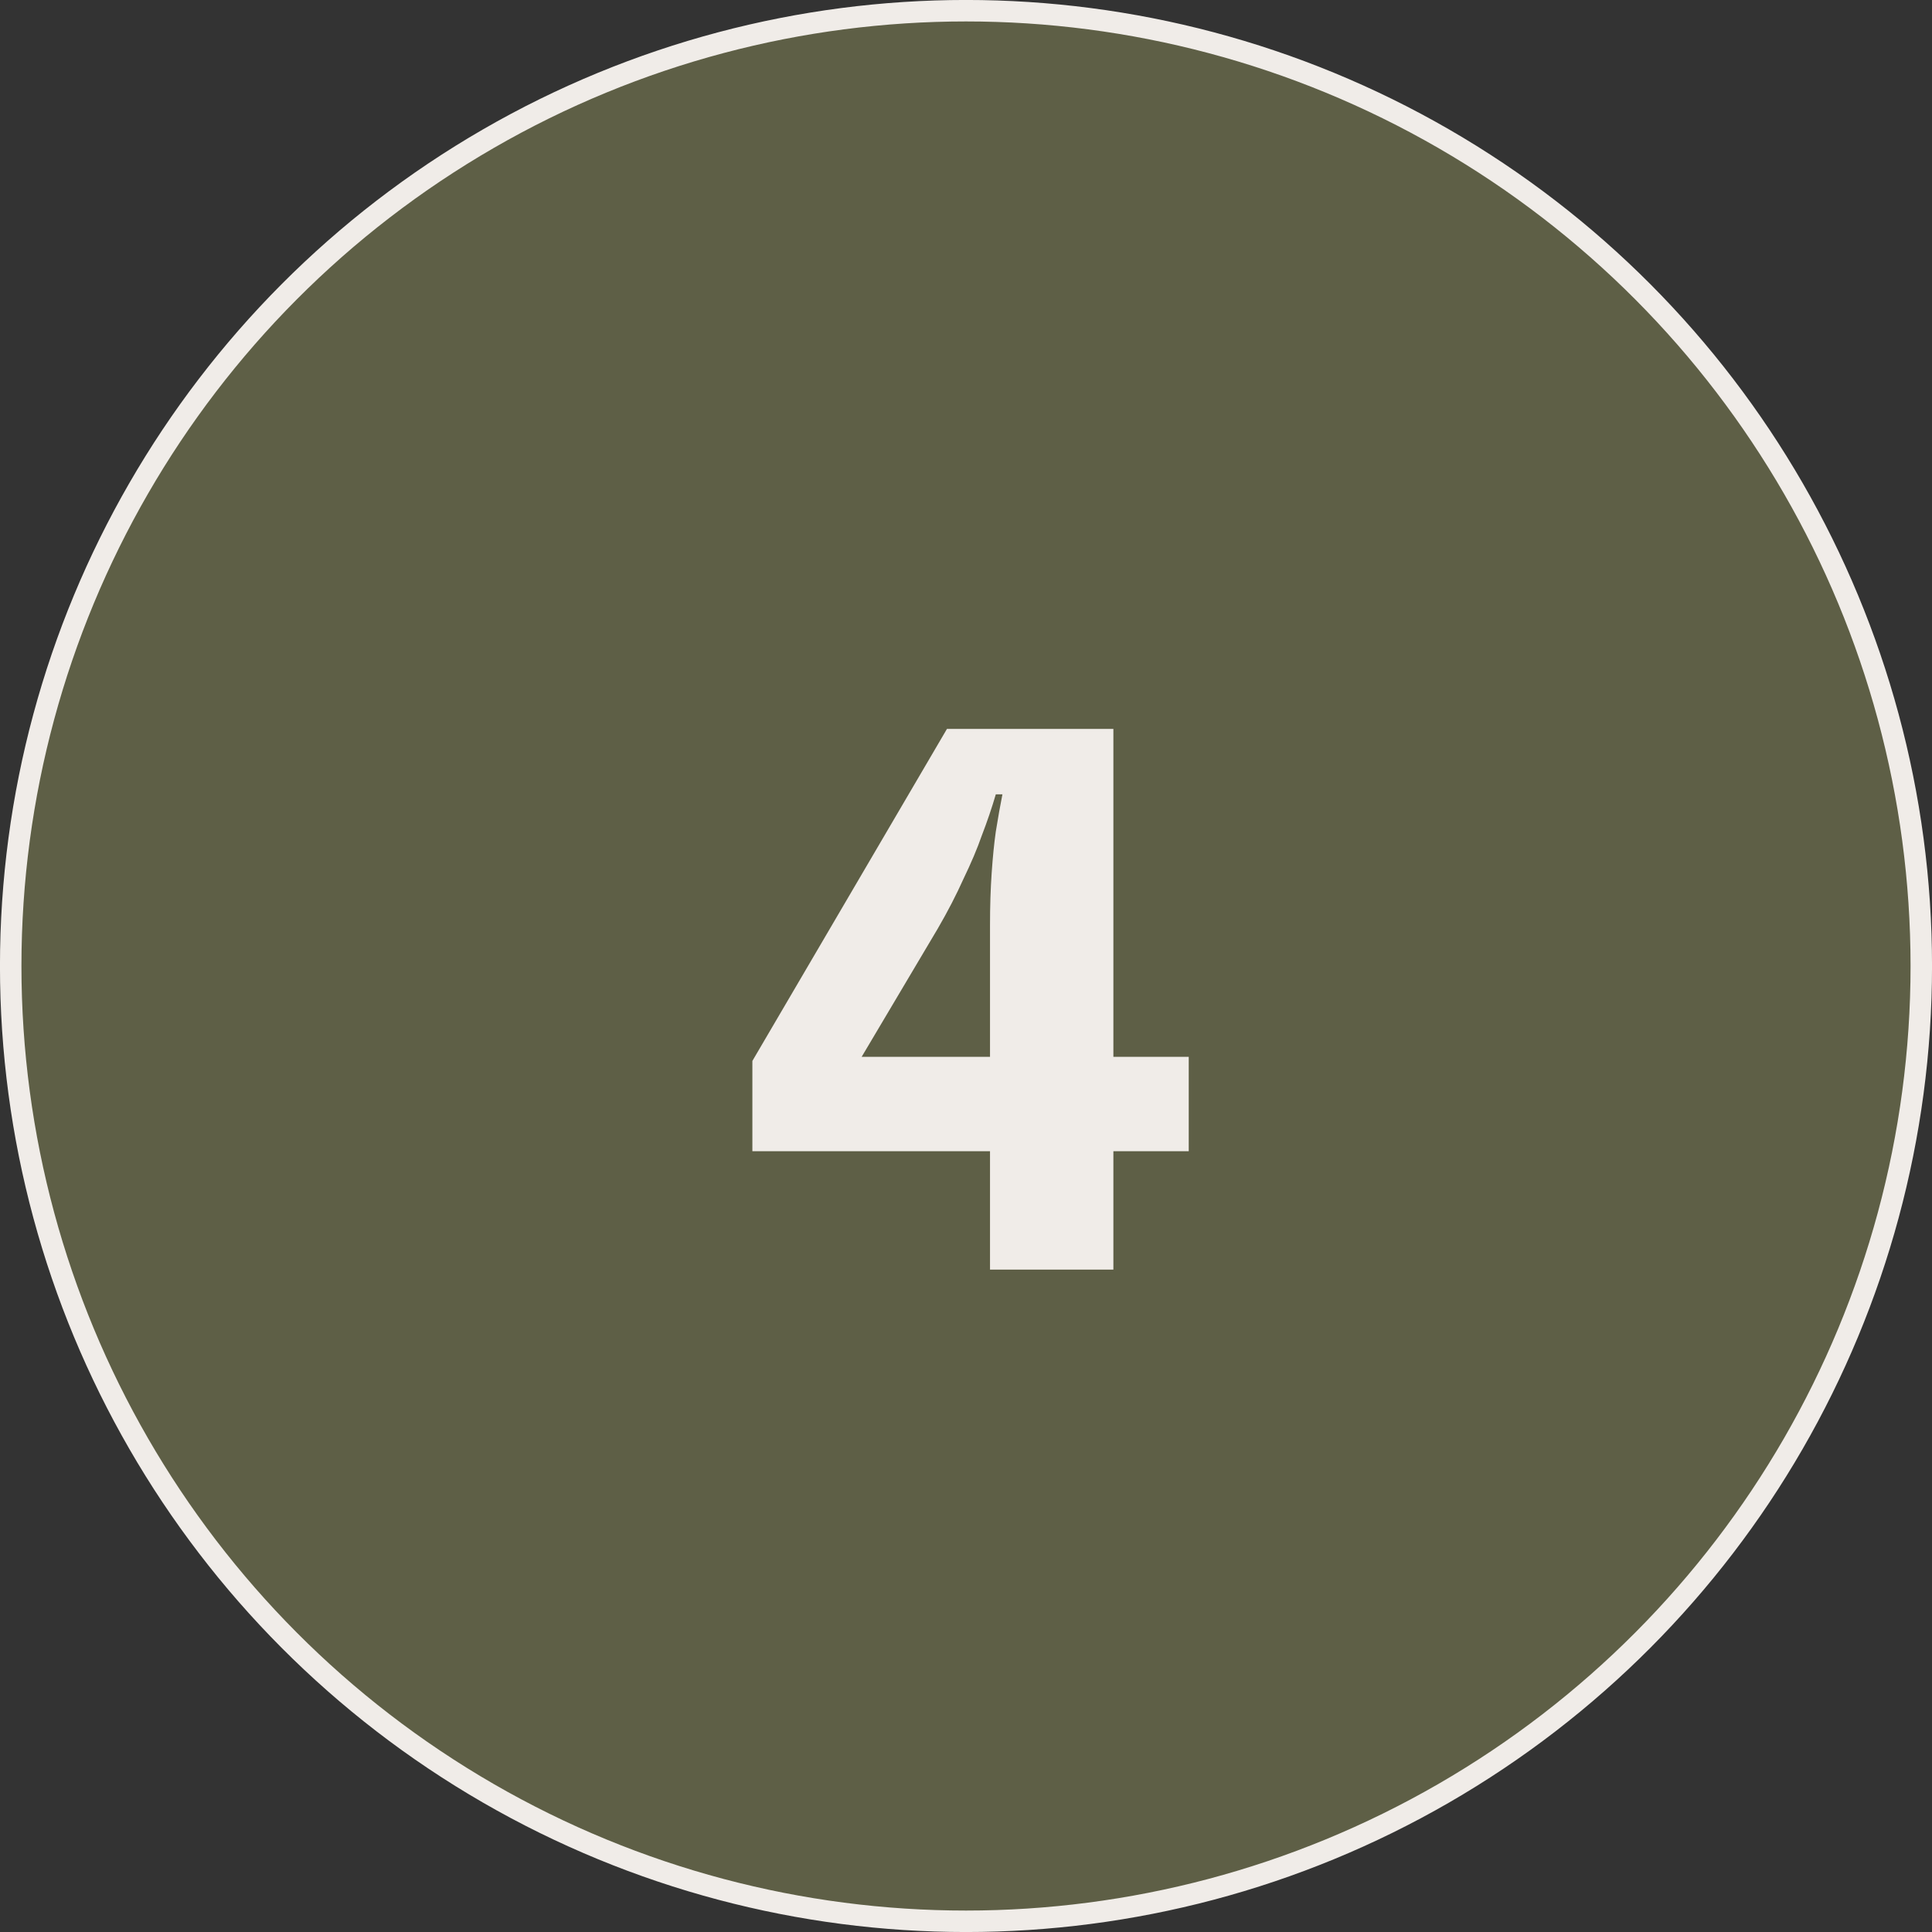
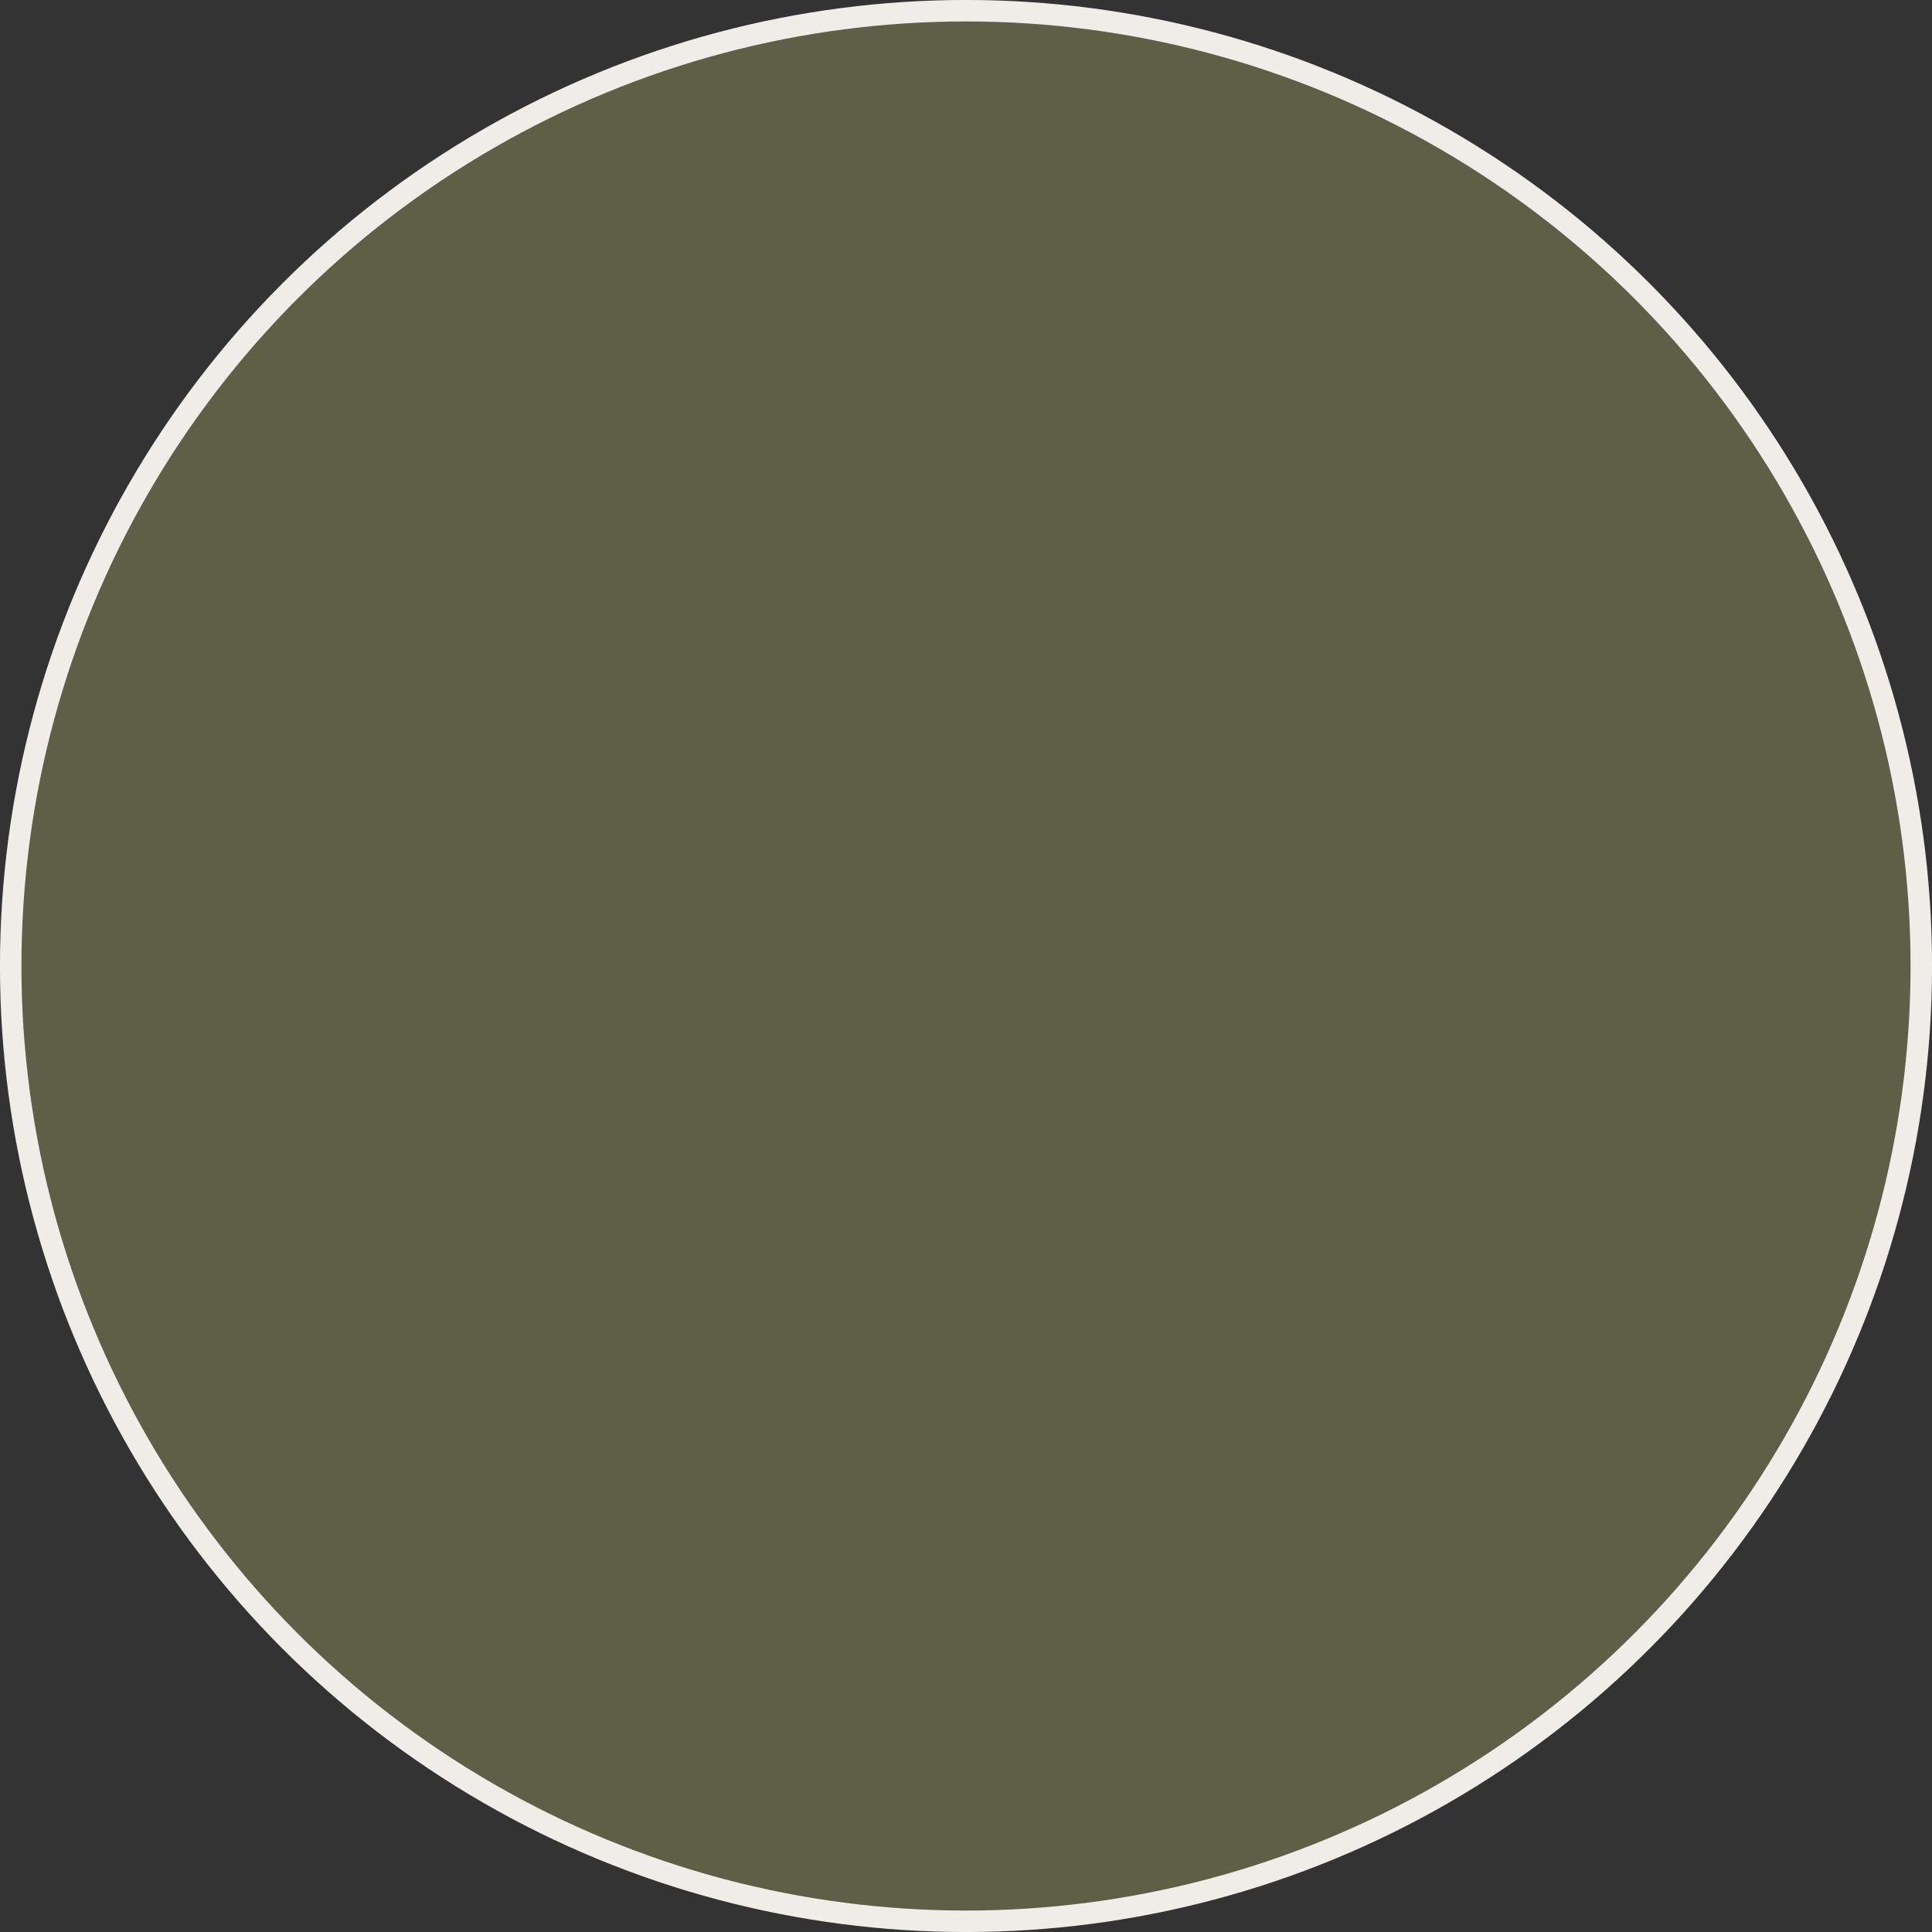
<svg xmlns="http://www.w3.org/2000/svg" width="35" height="35" viewBox="0 0 35 35" fill="none">
  <rect x="0" y="0" width="35" height="35" fill="#333333" stroke="none" />
  <circle cx="17.5" cy="17.5" r="17.306" fill="#5E5F46" stroke="#F0ECE8" stroke-width="0.389" />
-   <path d="M20.17 20.855V23H17.935V20.855H13.63V19.22L17.155 13.205H20.17V19.145H21.535V20.855H20.17ZM18.04 14.39C17.97 14.63 17.885 14.88 17.785 15.14C17.705 15.37 17.595 15.63 17.455 15.92C17.325 16.21 17.17 16.51 16.99 16.82L15.61 19.145H17.935V16.76C17.935 16.42 17.945 16.105 17.965 15.815C17.985 15.525 18.01 15.275 18.04 15.065C18.08 14.815 18.12 14.59 18.16 14.39H18.04Z" fill="#F0ECE8" />
</svg>